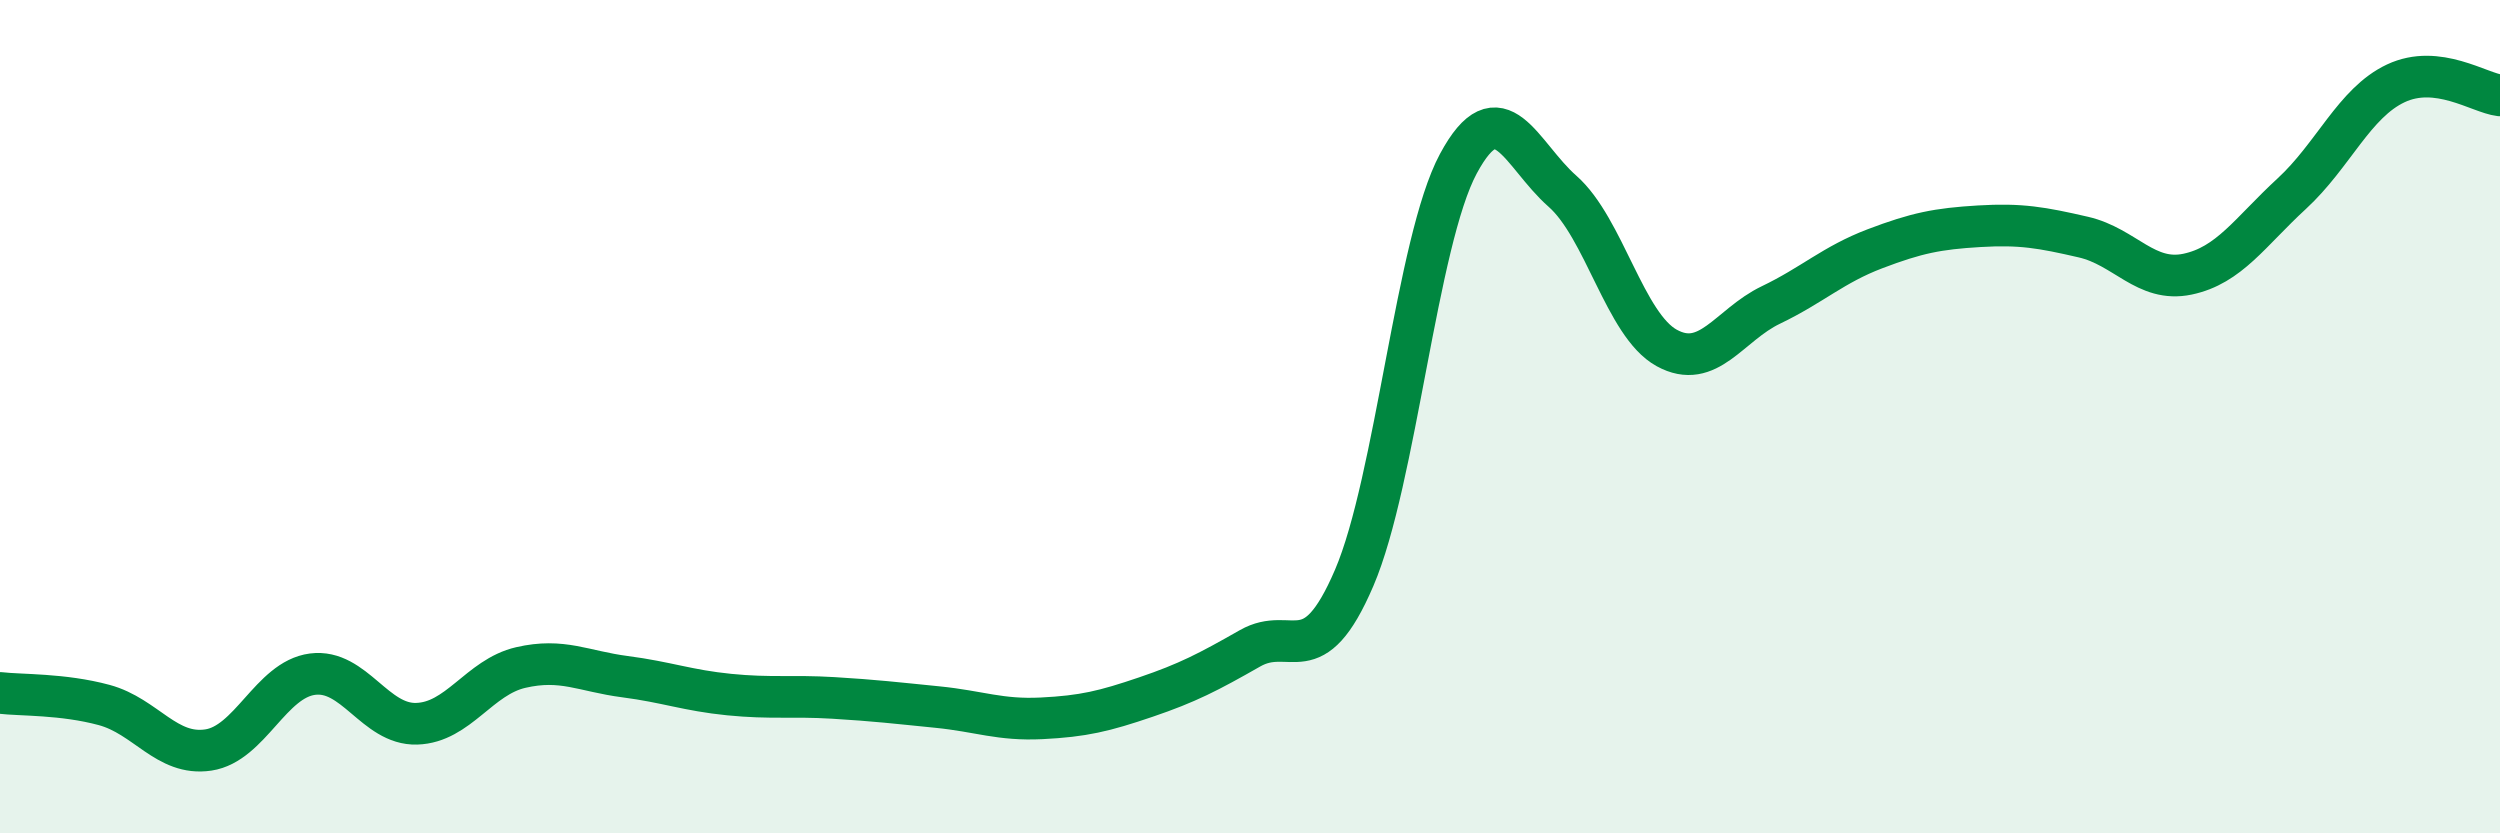
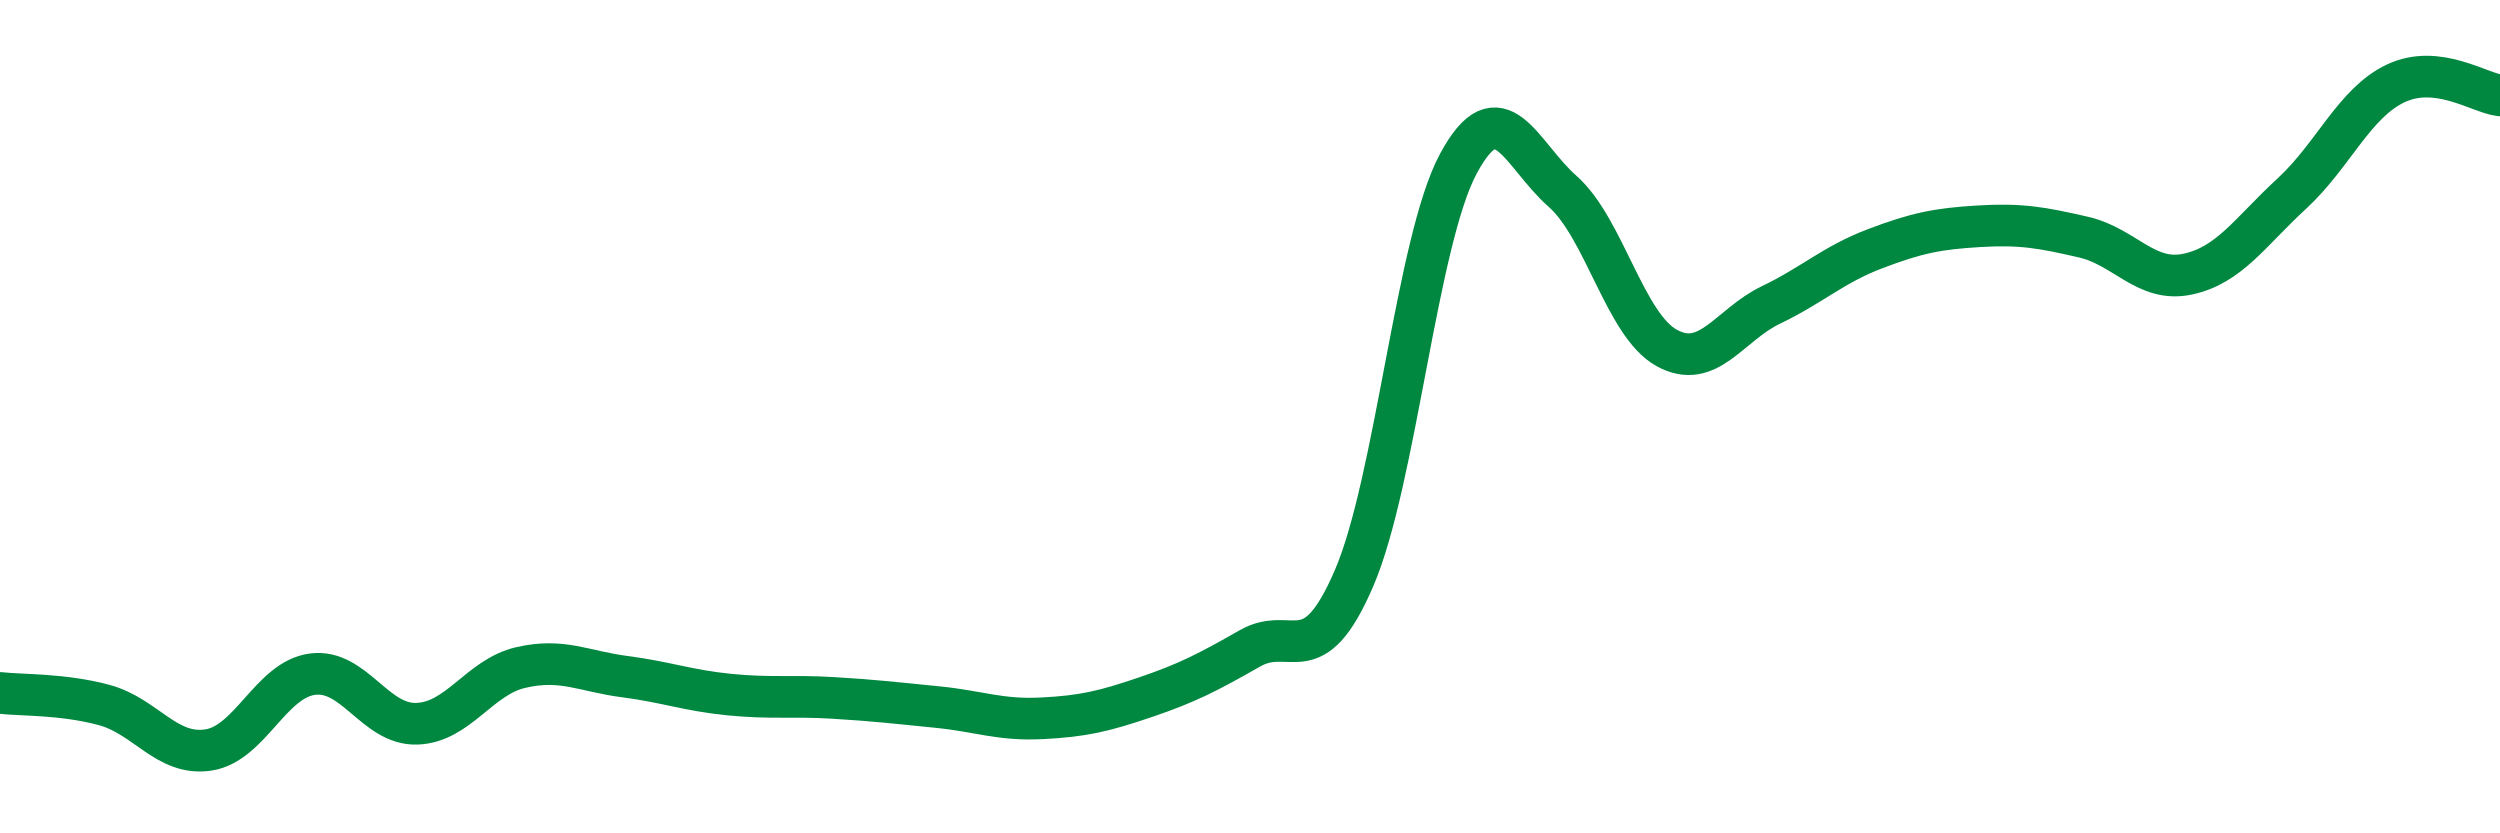
<svg xmlns="http://www.w3.org/2000/svg" width="60" height="20" viewBox="0 0 60 20">
-   <path d="M 0,16.63 C 0.5,16.69 1.5,16.65 2.5,16.92 C 3.5,17.19 4,18.15 5,18 C 6,17.85 6.5,16.31 7.5,16.18 C 8.5,16.05 9,17.4 10,17.37 C 11,17.34 11.5,16.25 12.5,16.02 C 13.5,15.79 14,16.11 15,16.24 C 16,16.37 16.5,16.57 17.5,16.67 C 18.5,16.77 19,16.69 20,16.75 C 21,16.81 21.5,16.87 22.5,16.97 C 23.5,17.07 24,17.29 25,17.24 C 26,17.19 26.5,17.07 27.5,16.73 C 28.5,16.39 29,16.13 30,15.56 C 31,14.99 31.5,16.2 32.5,13.87 C 33.5,11.54 34,5.79 35,3.93 C 36,2.07 36.5,3.71 37.5,4.59 C 38.5,5.47 39,7.8 40,8.35 C 41,8.9 41.5,7.8 42.5,7.32 C 43.5,6.84 44,6.35 45,5.97 C 46,5.59 46.5,5.49 47.5,5.43 C 48.5,5.37 49,5.46 50,5.69 C 51,5.92 51.5,6.79 52.5,6.58 C 53.5,6.37 54,5.57 55,4.65 C 56,3.73 56.5,2.47 57.5,2 C 58.5,1.53 59.5,2.23 60,2.29L60 20L0 20Z" fill="#008740" opacity="0.1" stroke-linecap="round" stroke-linejoin="round" />
  <path d="M 0,16.63 C 0.5,16.69 1.5,16.65 2.5,16.92 C 3.5,17.19 4,18.15 5,18 C 6,17.85 6.5,16.31 7.5,16.18 C 8.5,16.05 9,17.4 10,17.37 C 11,17.34 11.5,16.25 12.5,16.02 C 13.5,15.79 14,16.11 15,16.24 C 16,16.37 16.5,16.57 17.5,16.67 C 18.5,16.77 19,16.69 20,16.75 C 21,16.81 21.5,16.87 22.5,16.97 C 23.5,17.07 24,17.29 25,17.24 C 26,17.19 26.5,17.07 27.5,16.73 C 28.5,16.39 29,16.13 30,15.56 C 31,14.99 31.5,16.2 32.5,13.87 C 33.5,11.54 34,5.79 35,3.93 C 36,2.07 36.5,3.71 37.5,4.59 C 38.5,5.47 39,7.8 40,8.35 C 41,8.9 41.5,7.8 42.5,7.32 C 43.5,6.84 44,6.35 45,5.97 C 46,5.59 46.5,5.49 47.5,5.43 C 48.5,5.37 49,5.46 50,5.69 C 51,5.92 51.5,6.79 52.5,6.58 C 53.5,6.37 54,5.57 55,4.65 C 56,3.73 56.5,2.47 57.5,2 C 58.5,1.53 59.5,2.23 60,2.29" stroke="#008740" stroke-width="1" fill="none" stroke-linecap="round" stroke-linejoin="round" />
</svg>